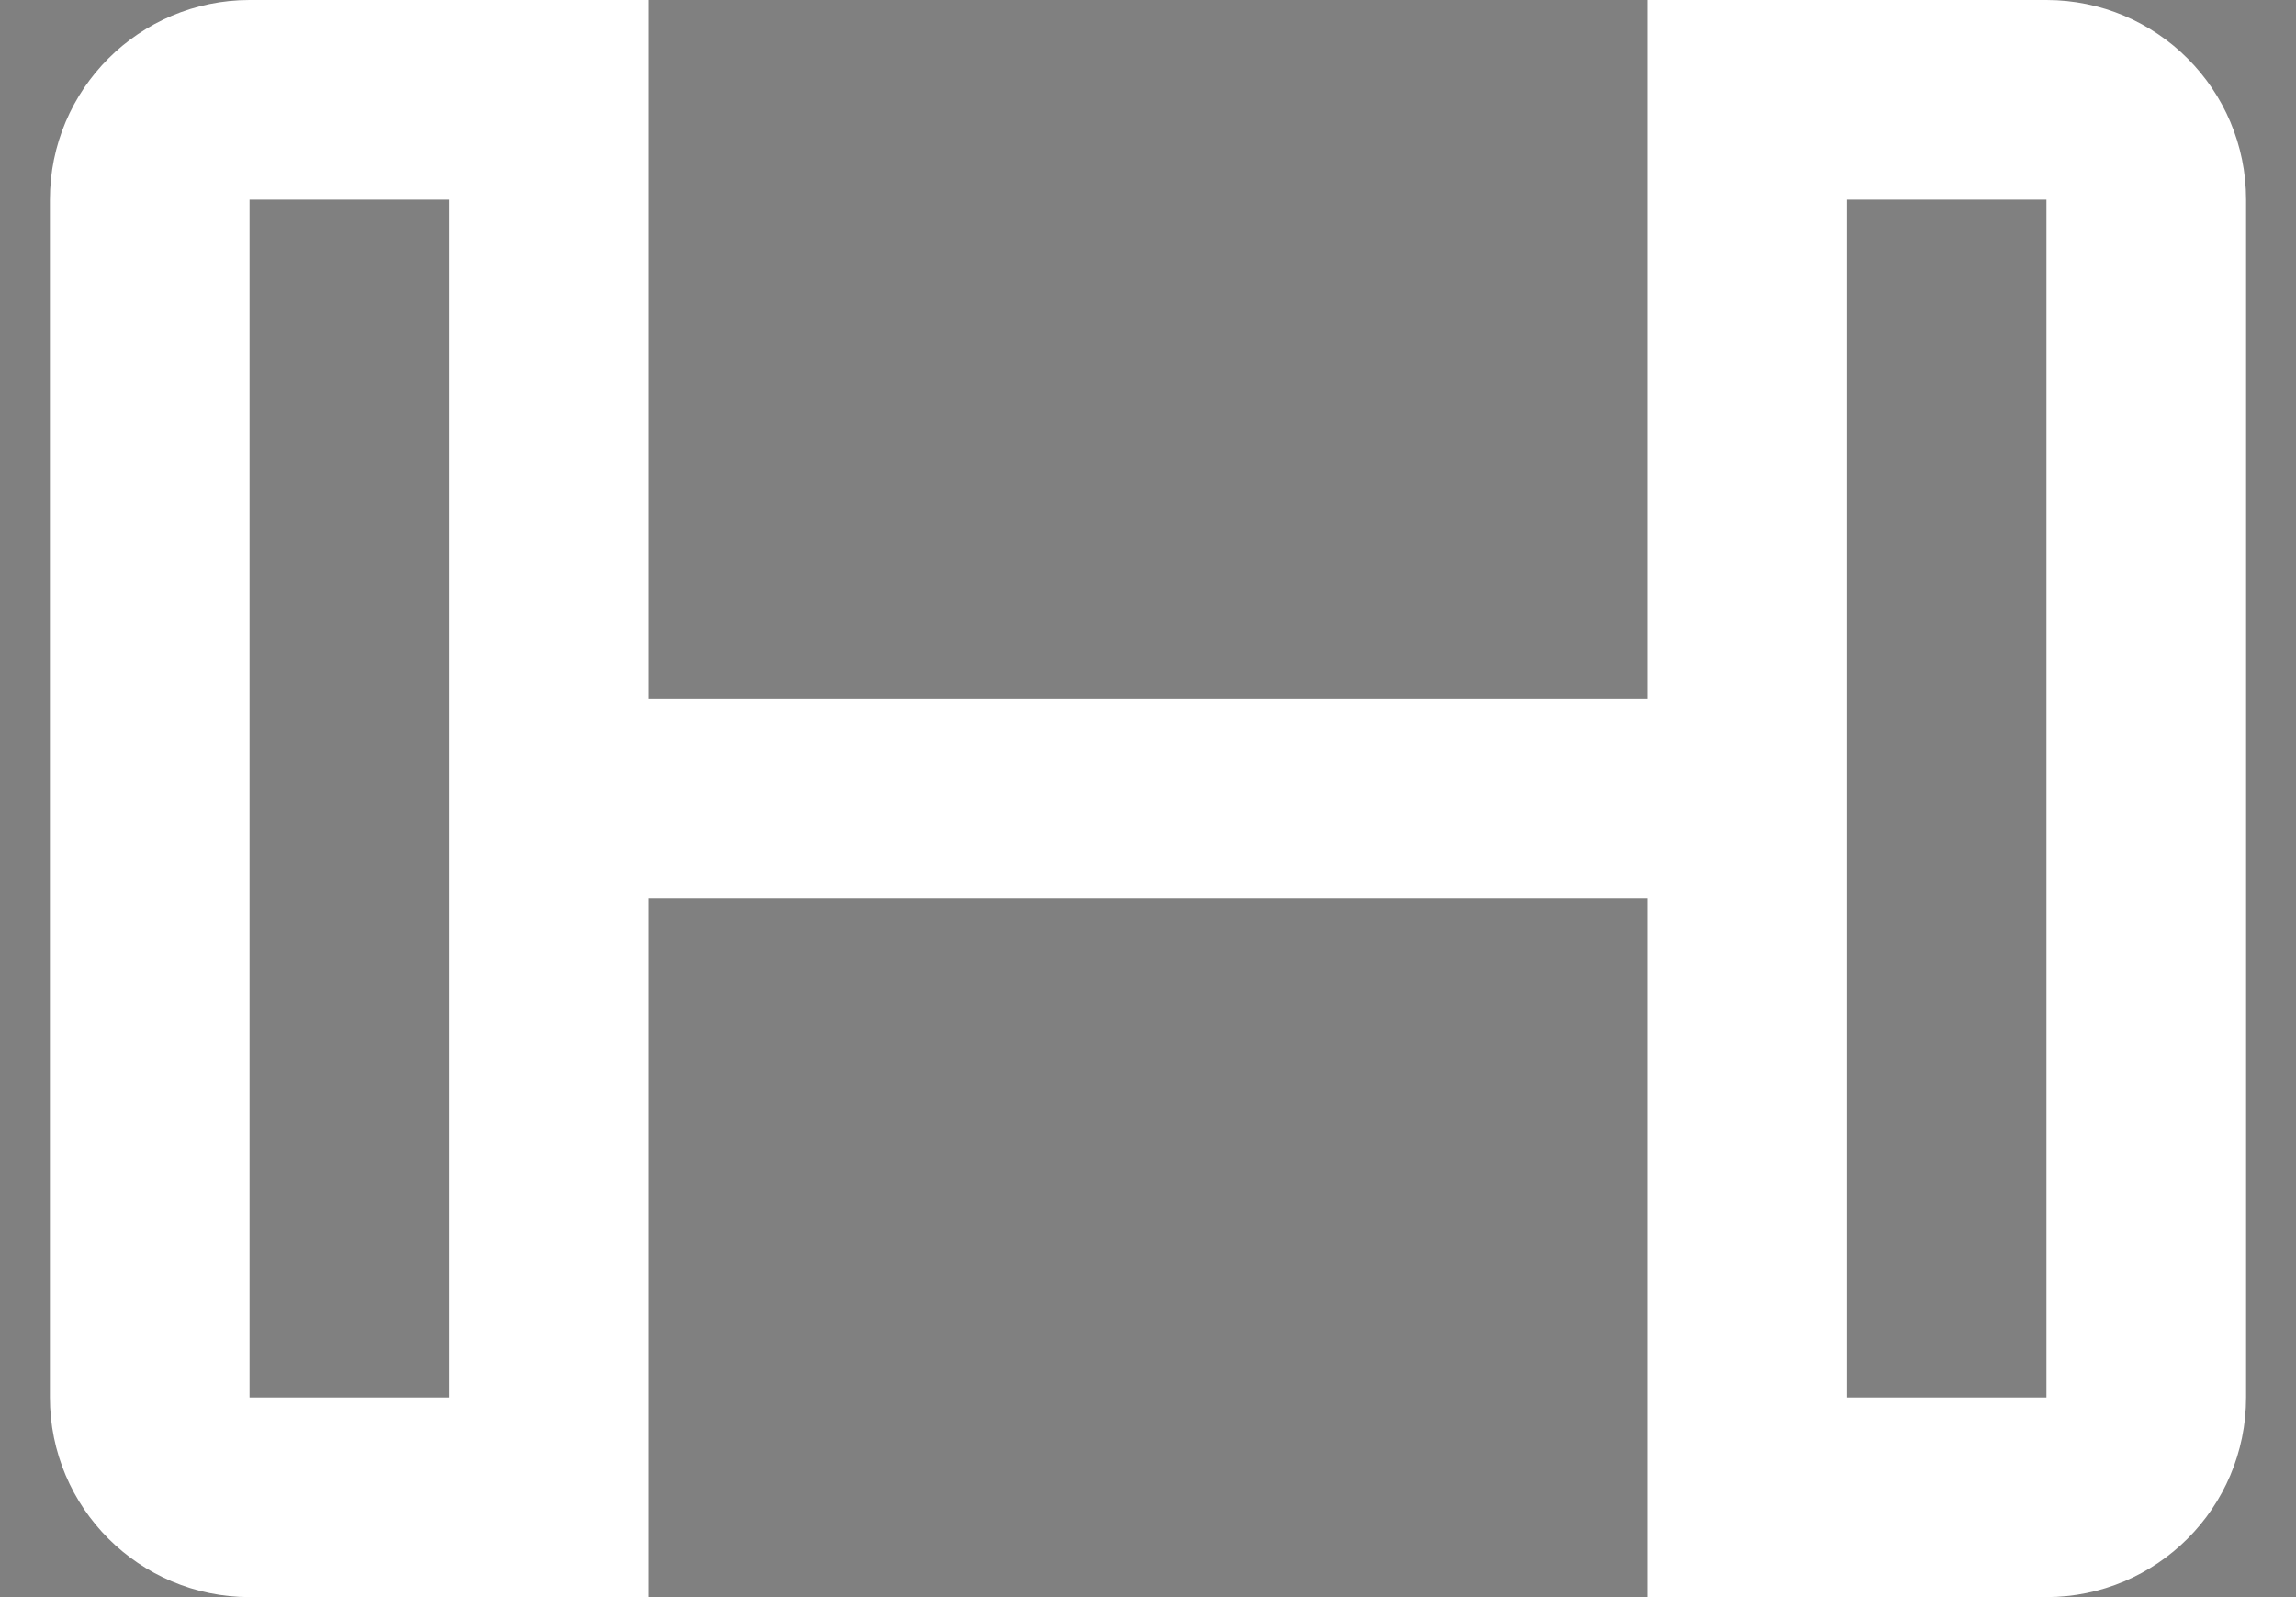
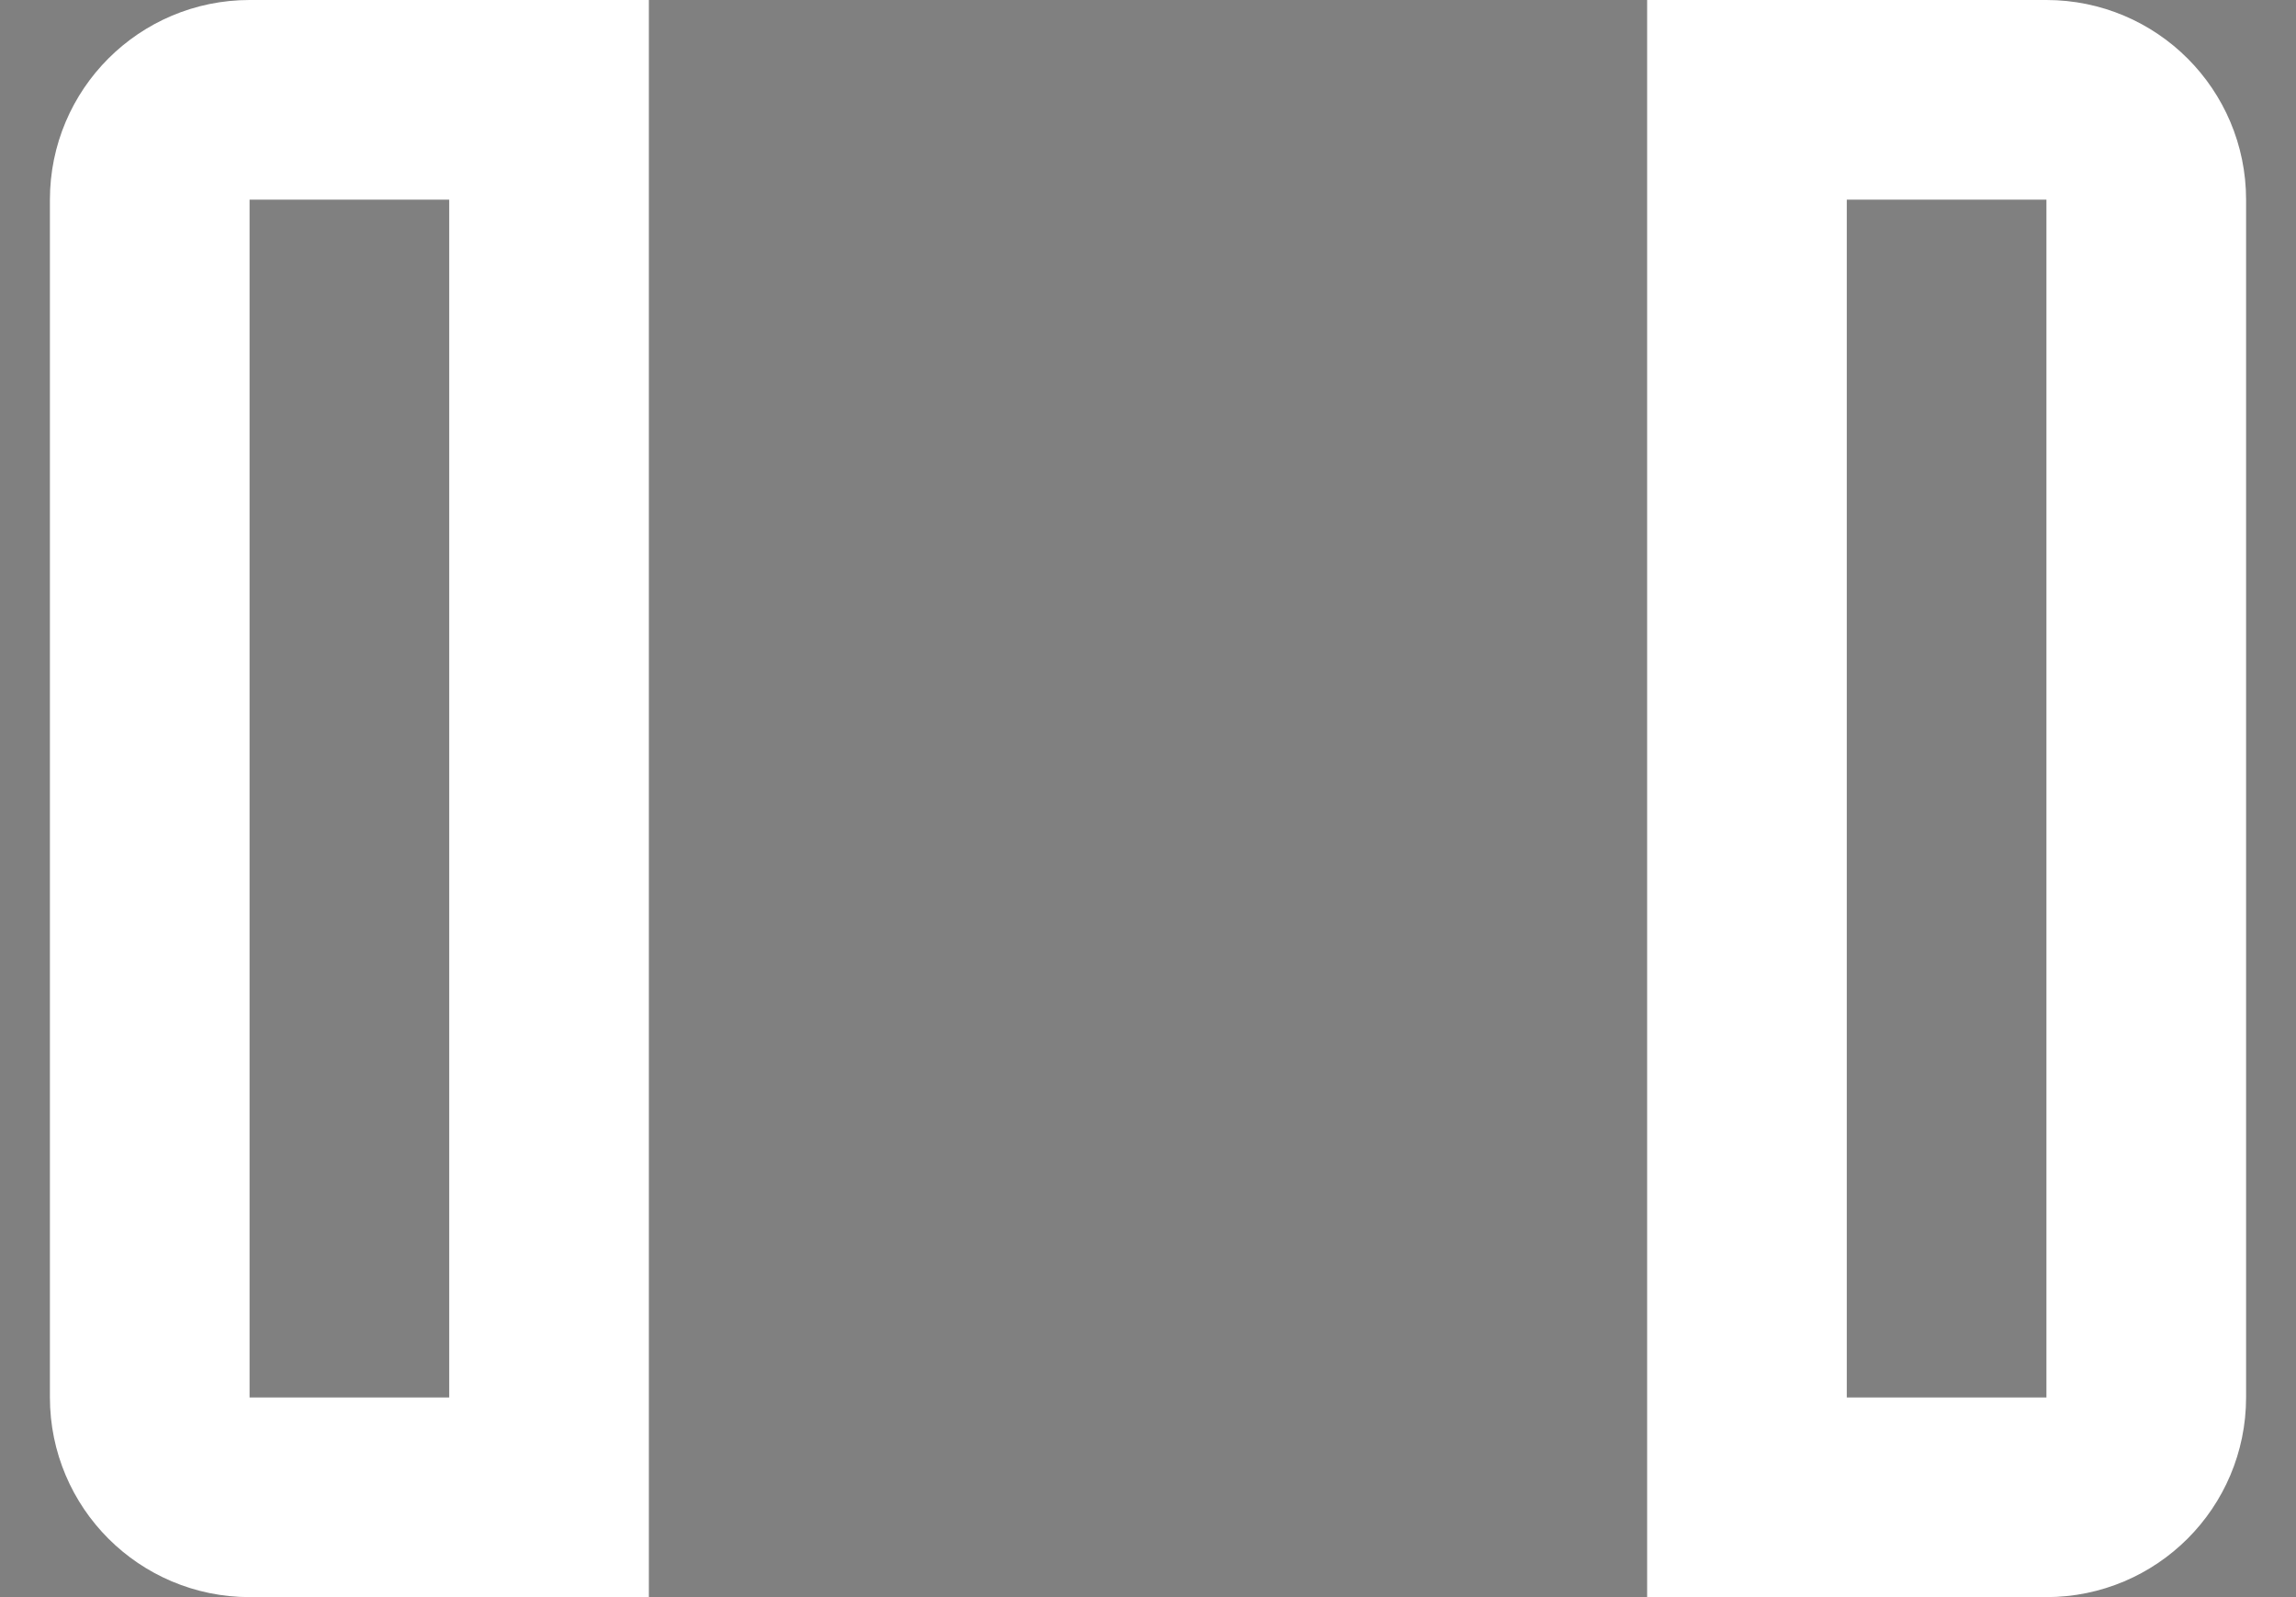
<svg xmlns="http://www.w3.org/2000/svg" width="23" height="16" viewBox="0 0 23 16" fill="none">
  <rect x="0" y="0" width="23" height="16" fill="#808080" stroke="none" />
  <g id="Group 3457">
-     <path id="Rectangle" d="M1.5 2C1.5 1.448 1.948 1 2.5 1H5.5V15H2.5C1.948 15 1.5 14.552 1.5 14V2Z" stroke="white" stroke-width="2" />
+     <path id="Rectangle" d="M1.5 2C1.5 1.448 1.948 1 2.5 1H5.5V15H2.5C1.948 15 1.5 14.552 1.5 14Z" stroke="white" stroke-width="2" />
    <path id="Rectangle_2" d="M21.5 14C21.5 14.552 21.052 15 20.5 15L17.5 15L17.5 1L20.5 1C21.052 1 21.5 1.448 21.5 2L21.5 14Z" stroke="white" stroke-width="2" />
-     <rect id="Rectangle 2022" x="17" y="7.5" width="1" height="11" transform="rotate(90 17 7.5)" fill="black" stroke="white" />
  </g>
</svg>